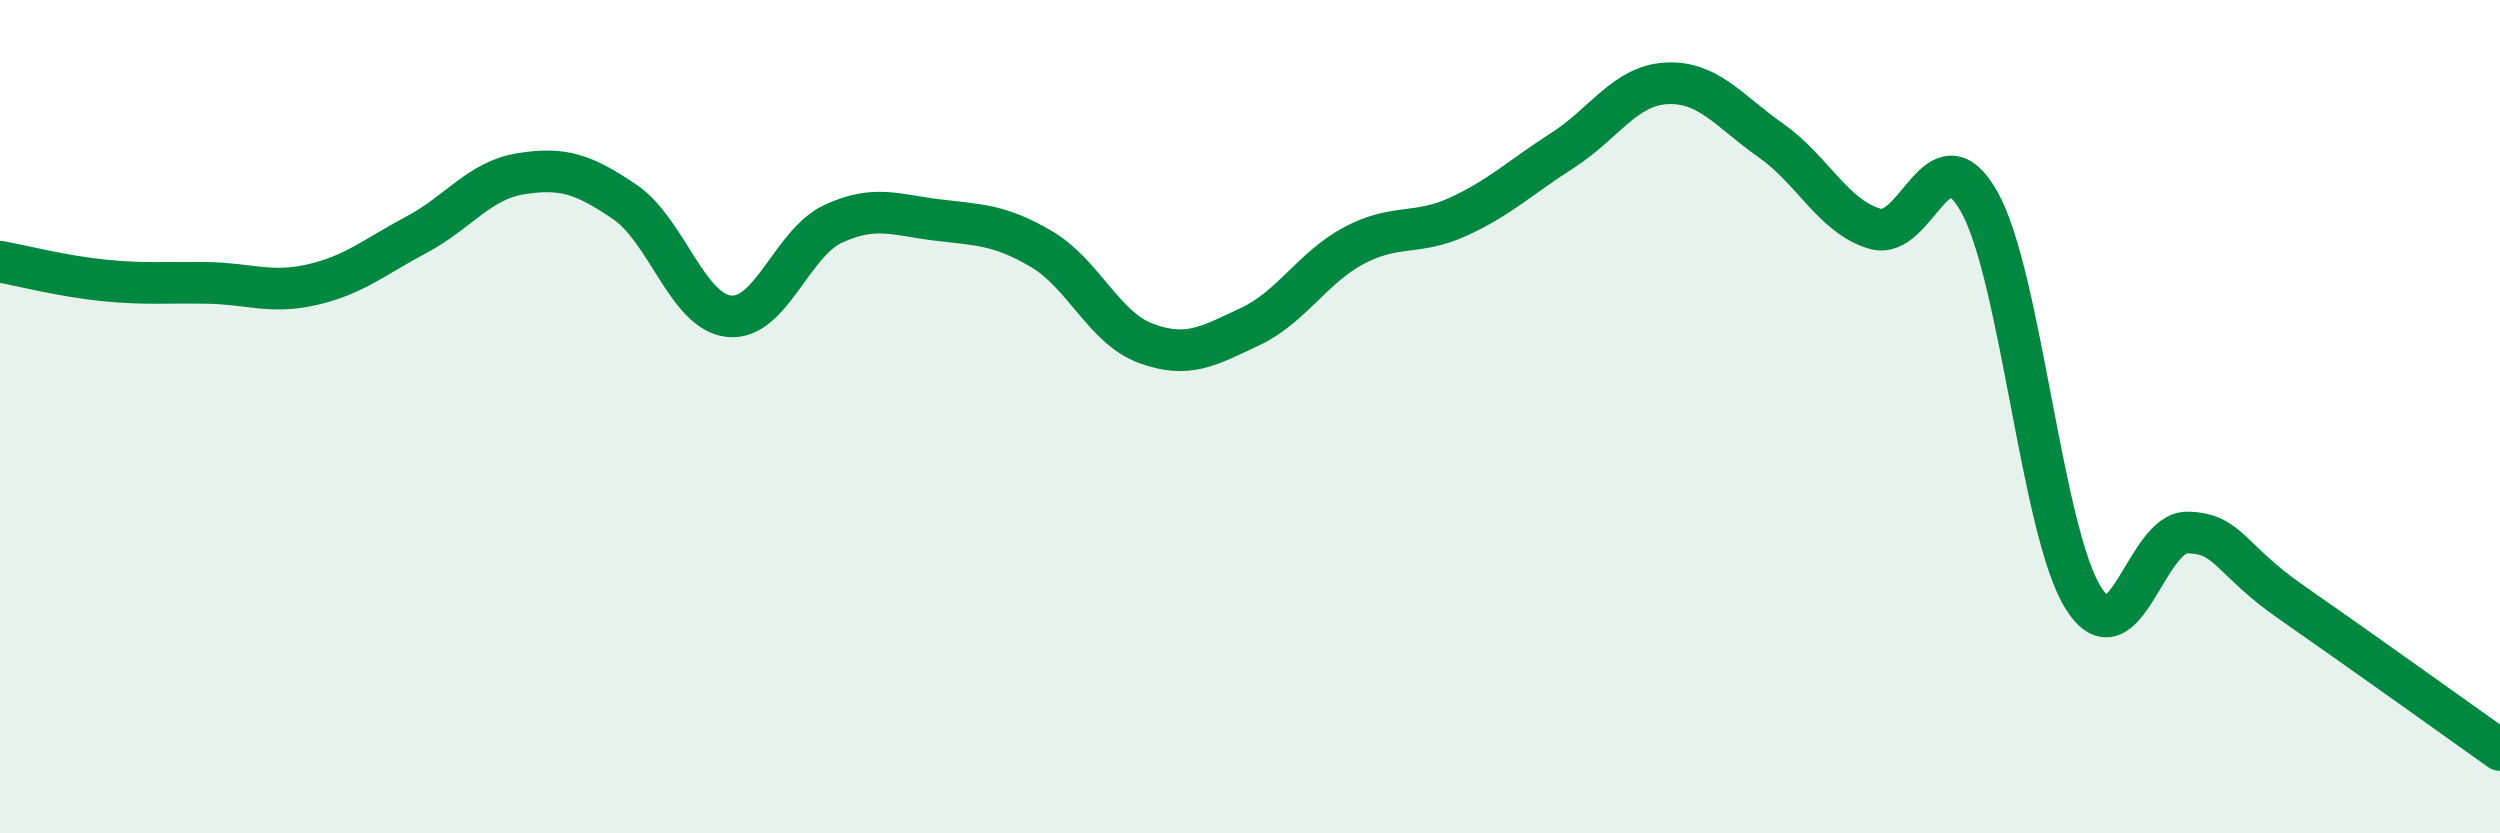
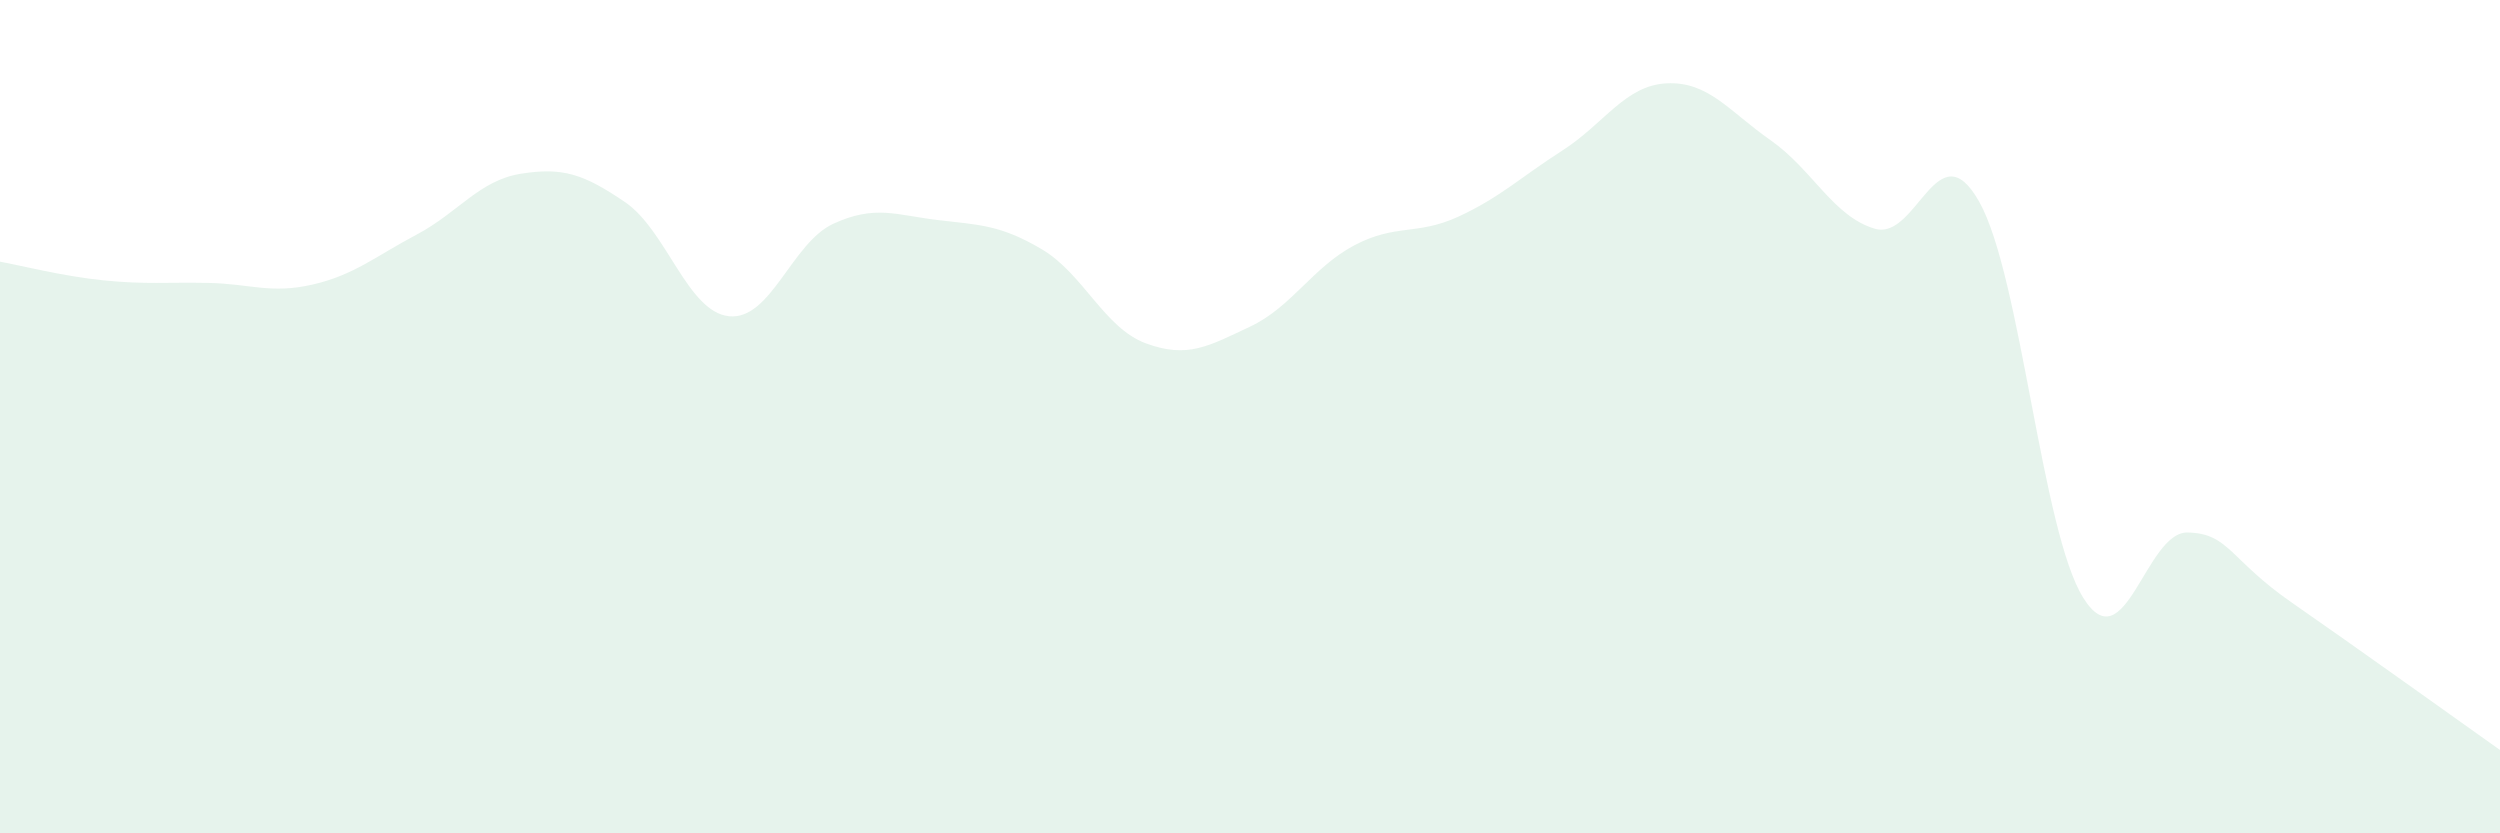
<svg xmlns="http://www.w3.org/2000/svg" width="60" height="20" viewBox="0 0 60 20">
  <path d="M 0,6.28 C 0.5,6.37 1.5,6.63 2.5,6.73 C 3.5,6.83 4,6.77 5,6.79 C 6,6.81 6.5,7.06 7.5,6.83 C 8.5,6.6 9,6.16 10,5.63 C 11,5.1 11.5,4.33 12.5,4.17 C 13.5,4.01 14,4.17 15,4.85 C 16,5.53 16.5,7.49 17.5,7.59 C 18.5,7.69 19,5.83 20,5.37 C 21,4.91 21.5,5.16 22.5,5.28 C 23.5,5.4 24,5.39 25,5.98 C 26,6.57 26.5,7.87 27.5,8.24 C 28.5,8.61 29,8.31 30,7.84 C 31,7.37 31.5,6.42 32.5,5.89 C 33.5,5.36 34,5.66 35,5.2 C 36,4.74 36.5,4.25 37.5,3.61 C 38.5,2.97 39,2.05 40,2 C 41,1.95 41.5,2.67 42.5,3.37 C 43.5,4.07 44,5.2 45,5.49 C 46,5.78 46.5,3.07 47.5,4.84 C 48.5,6.61 49,12.76 50,14.35 C 51,15.94 51.5,12.76 52.5,12.78 C 53.5,12.8 53.5,13.42 55,14.46 C 56.5,15.5 59,17.29 60,18L60 20L0 20Z" fill="#008740" opacity="0.1" stroke-linecap="round" stroke-linejoin="round" />
-   <path d="M 0,6.28 C 0.5,6.37 1.5,6.63 2.5,6.73 C 3.5,6.83 4,6.77 5,6.79 C 6,6.81 6.5,7.06 7.5,6.83 C 8.5,6.6 9,6.16 10,5.63 C 11,5.1 11.5,4.33 12.5,4.17 C 13.5,4.01 14,4.17 15,4.85 C 16,5.53 16.5,7.49 17.5,7.59 C 18.5,7.69 19,5.83 20,5.37 C 21,4.91 21.5,5.16 22.5,5.28 C 23.5,5.4 24,5.39 25,5.98 C 26,6.57 26.5,7.87 27.5,8.24 C 28.5,8.61 29,8.31 30,7.84 C 31,7.37 31.5,6.42 32.5,5.89 C 33.5,5.36 34,5.66 35,5.2 C 36,4.74 36.5,4.25 37.5,3.61 C 38.5,2.97 39,2.05 40,2 C 41,1.95 41.5,2.67 42.5,3.37 C 43.5,4.07 44,5.2 45,5.49 C 46,5.78 46.5,3.07 47.5,4.84 C 48.5,6.61 49,12.76 50,14.35 C 51,15.94 51.5,12.76 52.5,12.78 C 53.5,12.8 53.5,13.42 55,14.46 C 56.5,15.5 59,17.29 60,18" stroke="#008740" stroke-width="1" fill="none" stroke-linecap="round" stroke-linejoin="round" />
</svg>